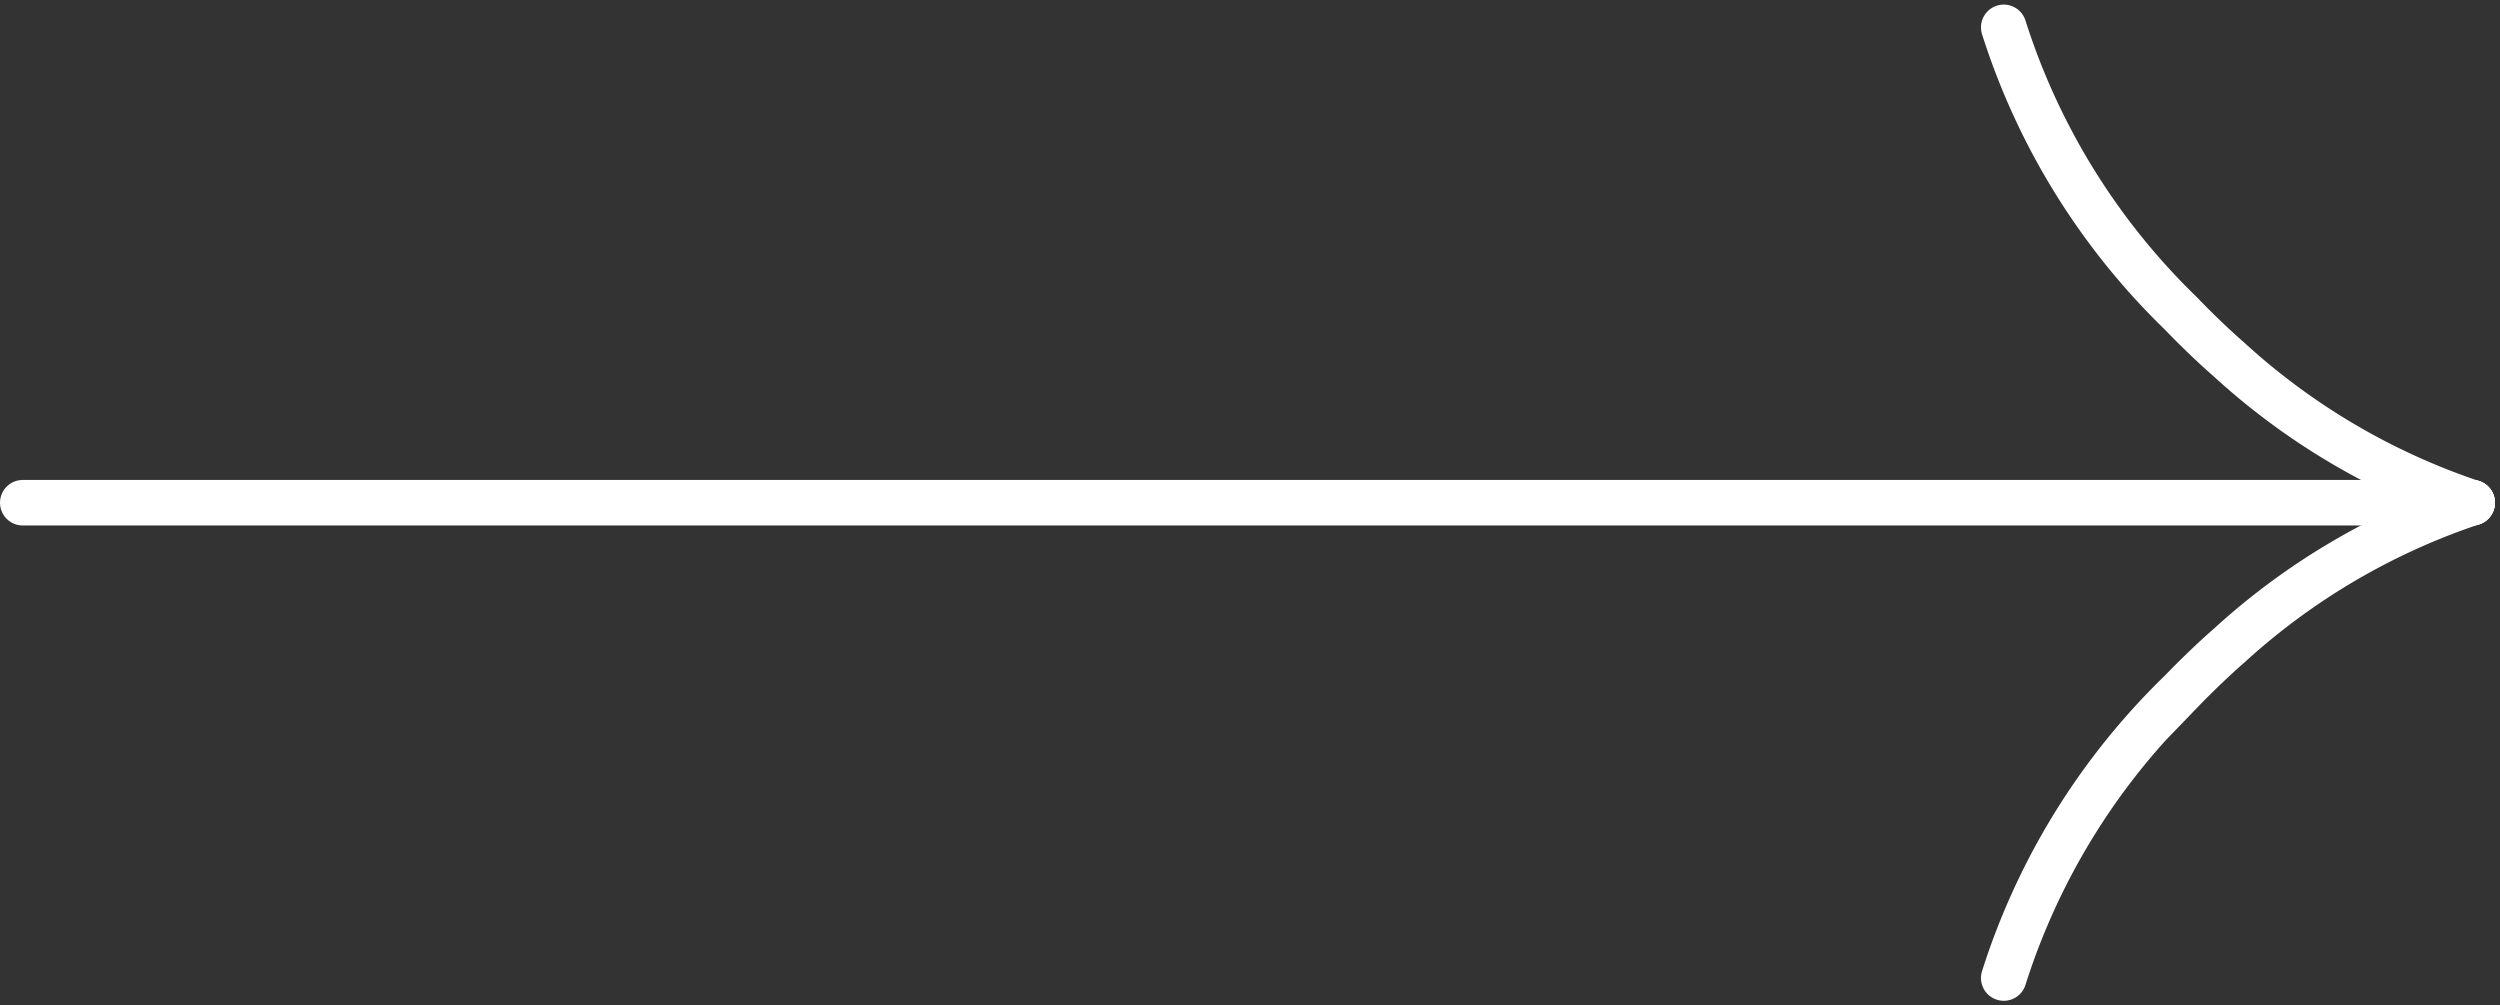
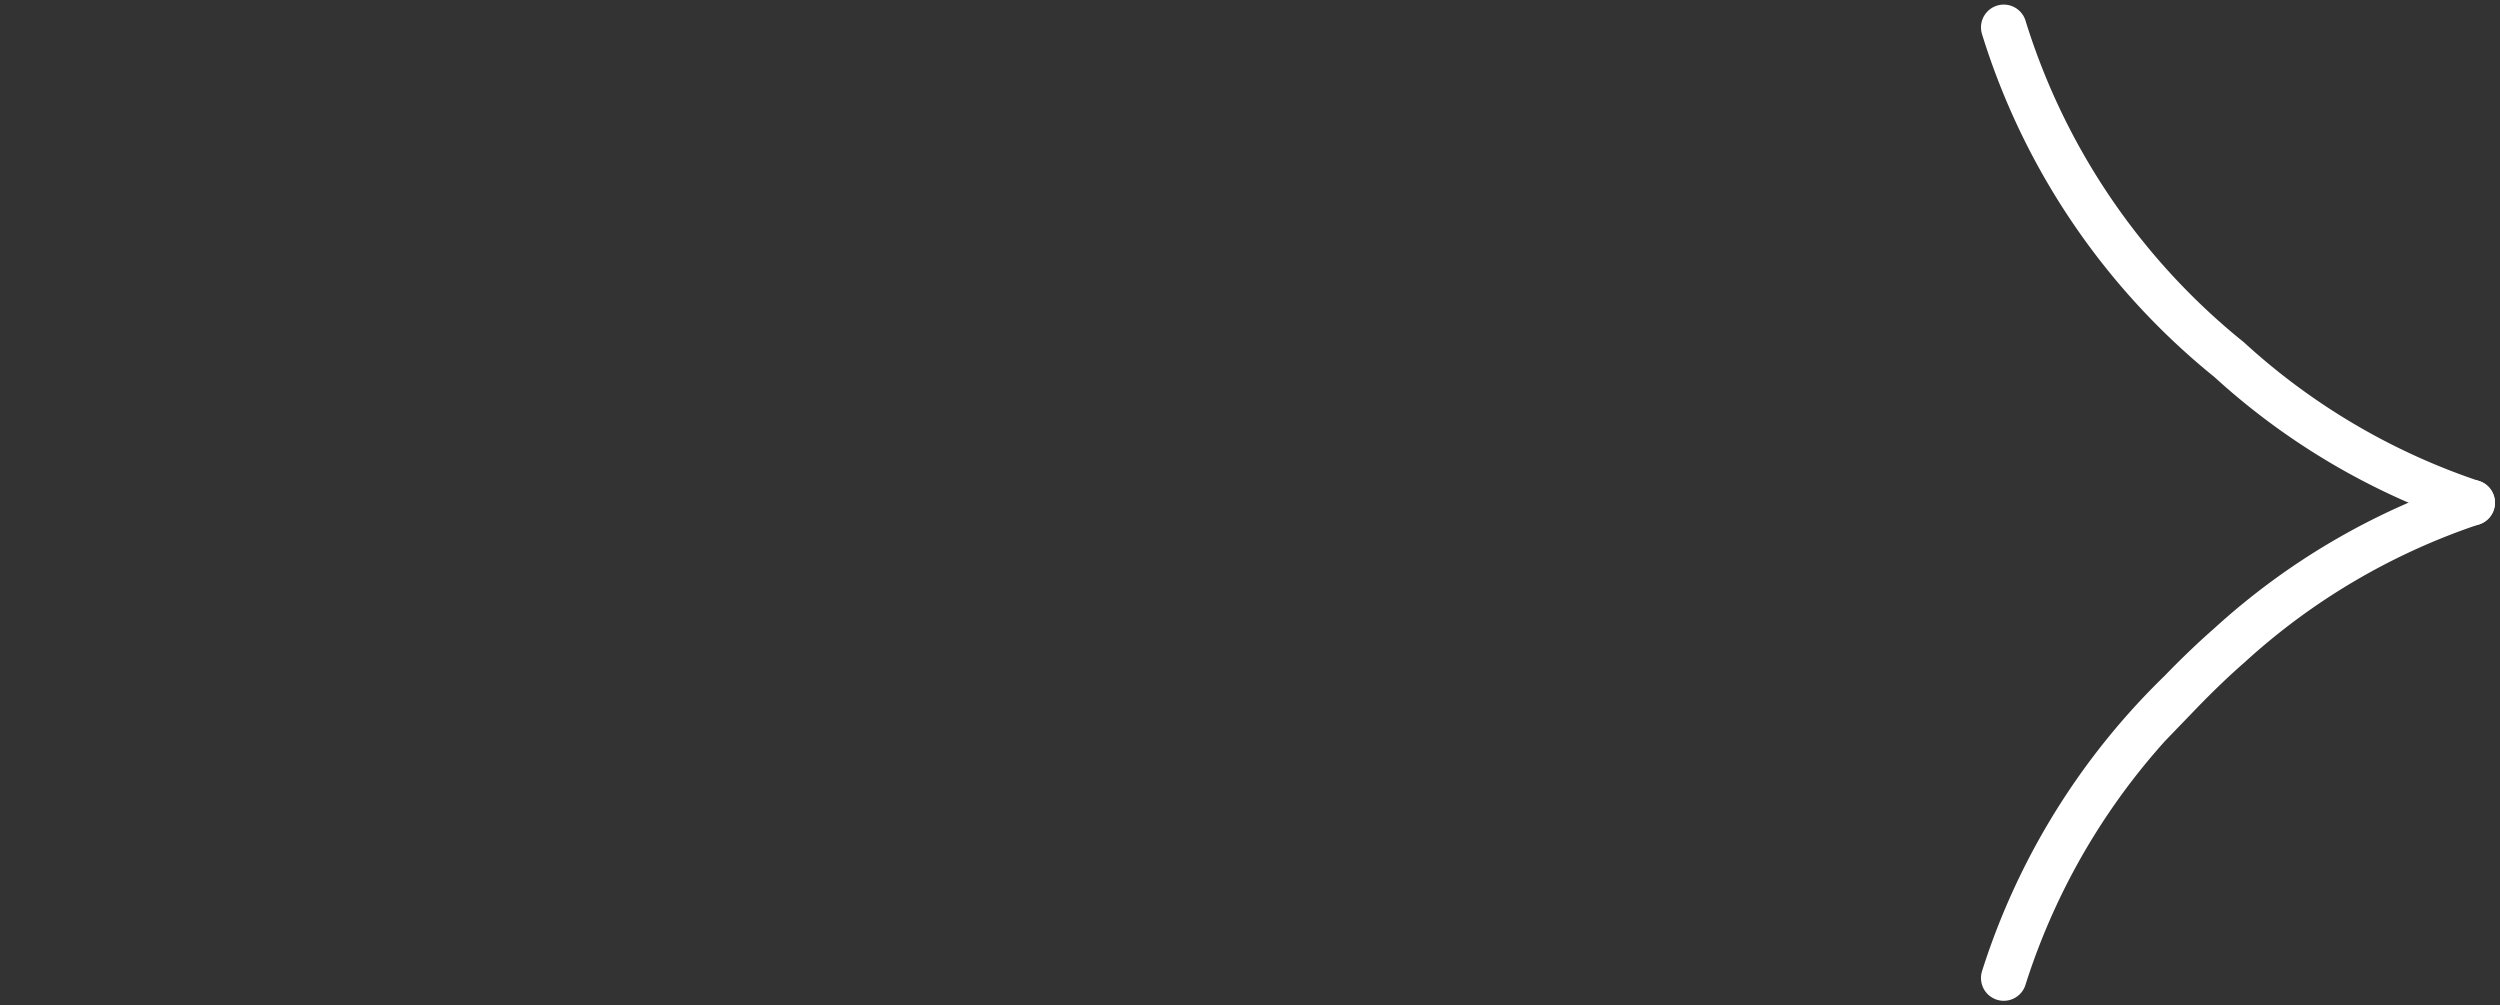
<svg xmlns="http://www.w3.org/2000/svg" width="54.897" height="22.077" viewBox="0 0 54.897 22.077">
  <rect x="0" y="0" width="54.897" height="22.077" fill="#333333" stroke="none" />
  <g id="Group_77" data-name="Group 77" transform="translate(0.5 21.476) rotate(-90)">
-     <line id="Line_1" data-name="Line 1" y2="53.786" transform="translate(10.437)" fill="none" stroke="#fff" stroke-linecap="round" stroke-width="1" />
    <path id="Path_18" data-name="Path 18" d="M10.438,10.286A14.916,14.916,0,0,0,7.3,4.95c-.261-.3-.623-.683-1.019-1.065A15.108,15.108,0,0,0,0,0" transform="translate(0 43.5)" fill="none" stroke="#fff" stroke-linecap="round" stroke-width="1" />
-     <path id="Path_19" data-name="Path 19" d="M0,10.286A14.913,14.913,0,0,1,3.141,4.95c.261-.3.623-.683,1.02-1.065A15.107,15.107,0,0,1,10.438,0" transform="translate(10.437 43.5)" fill="none" stroke="#fff" stroke-linecap="round" stroke-width="1" />
+     <path id="Path_19" data-name="Path 19" d="M0,10.286A14.913,14.913,0,0,1,3.141,4.95A15.107,15.107,0,0,1,10.438,0" transform="translate(10.437 43.5)" fill="none" stroke="#fff" stroke-linecap="round" stroke-width="1" />
  </g>
</svg>